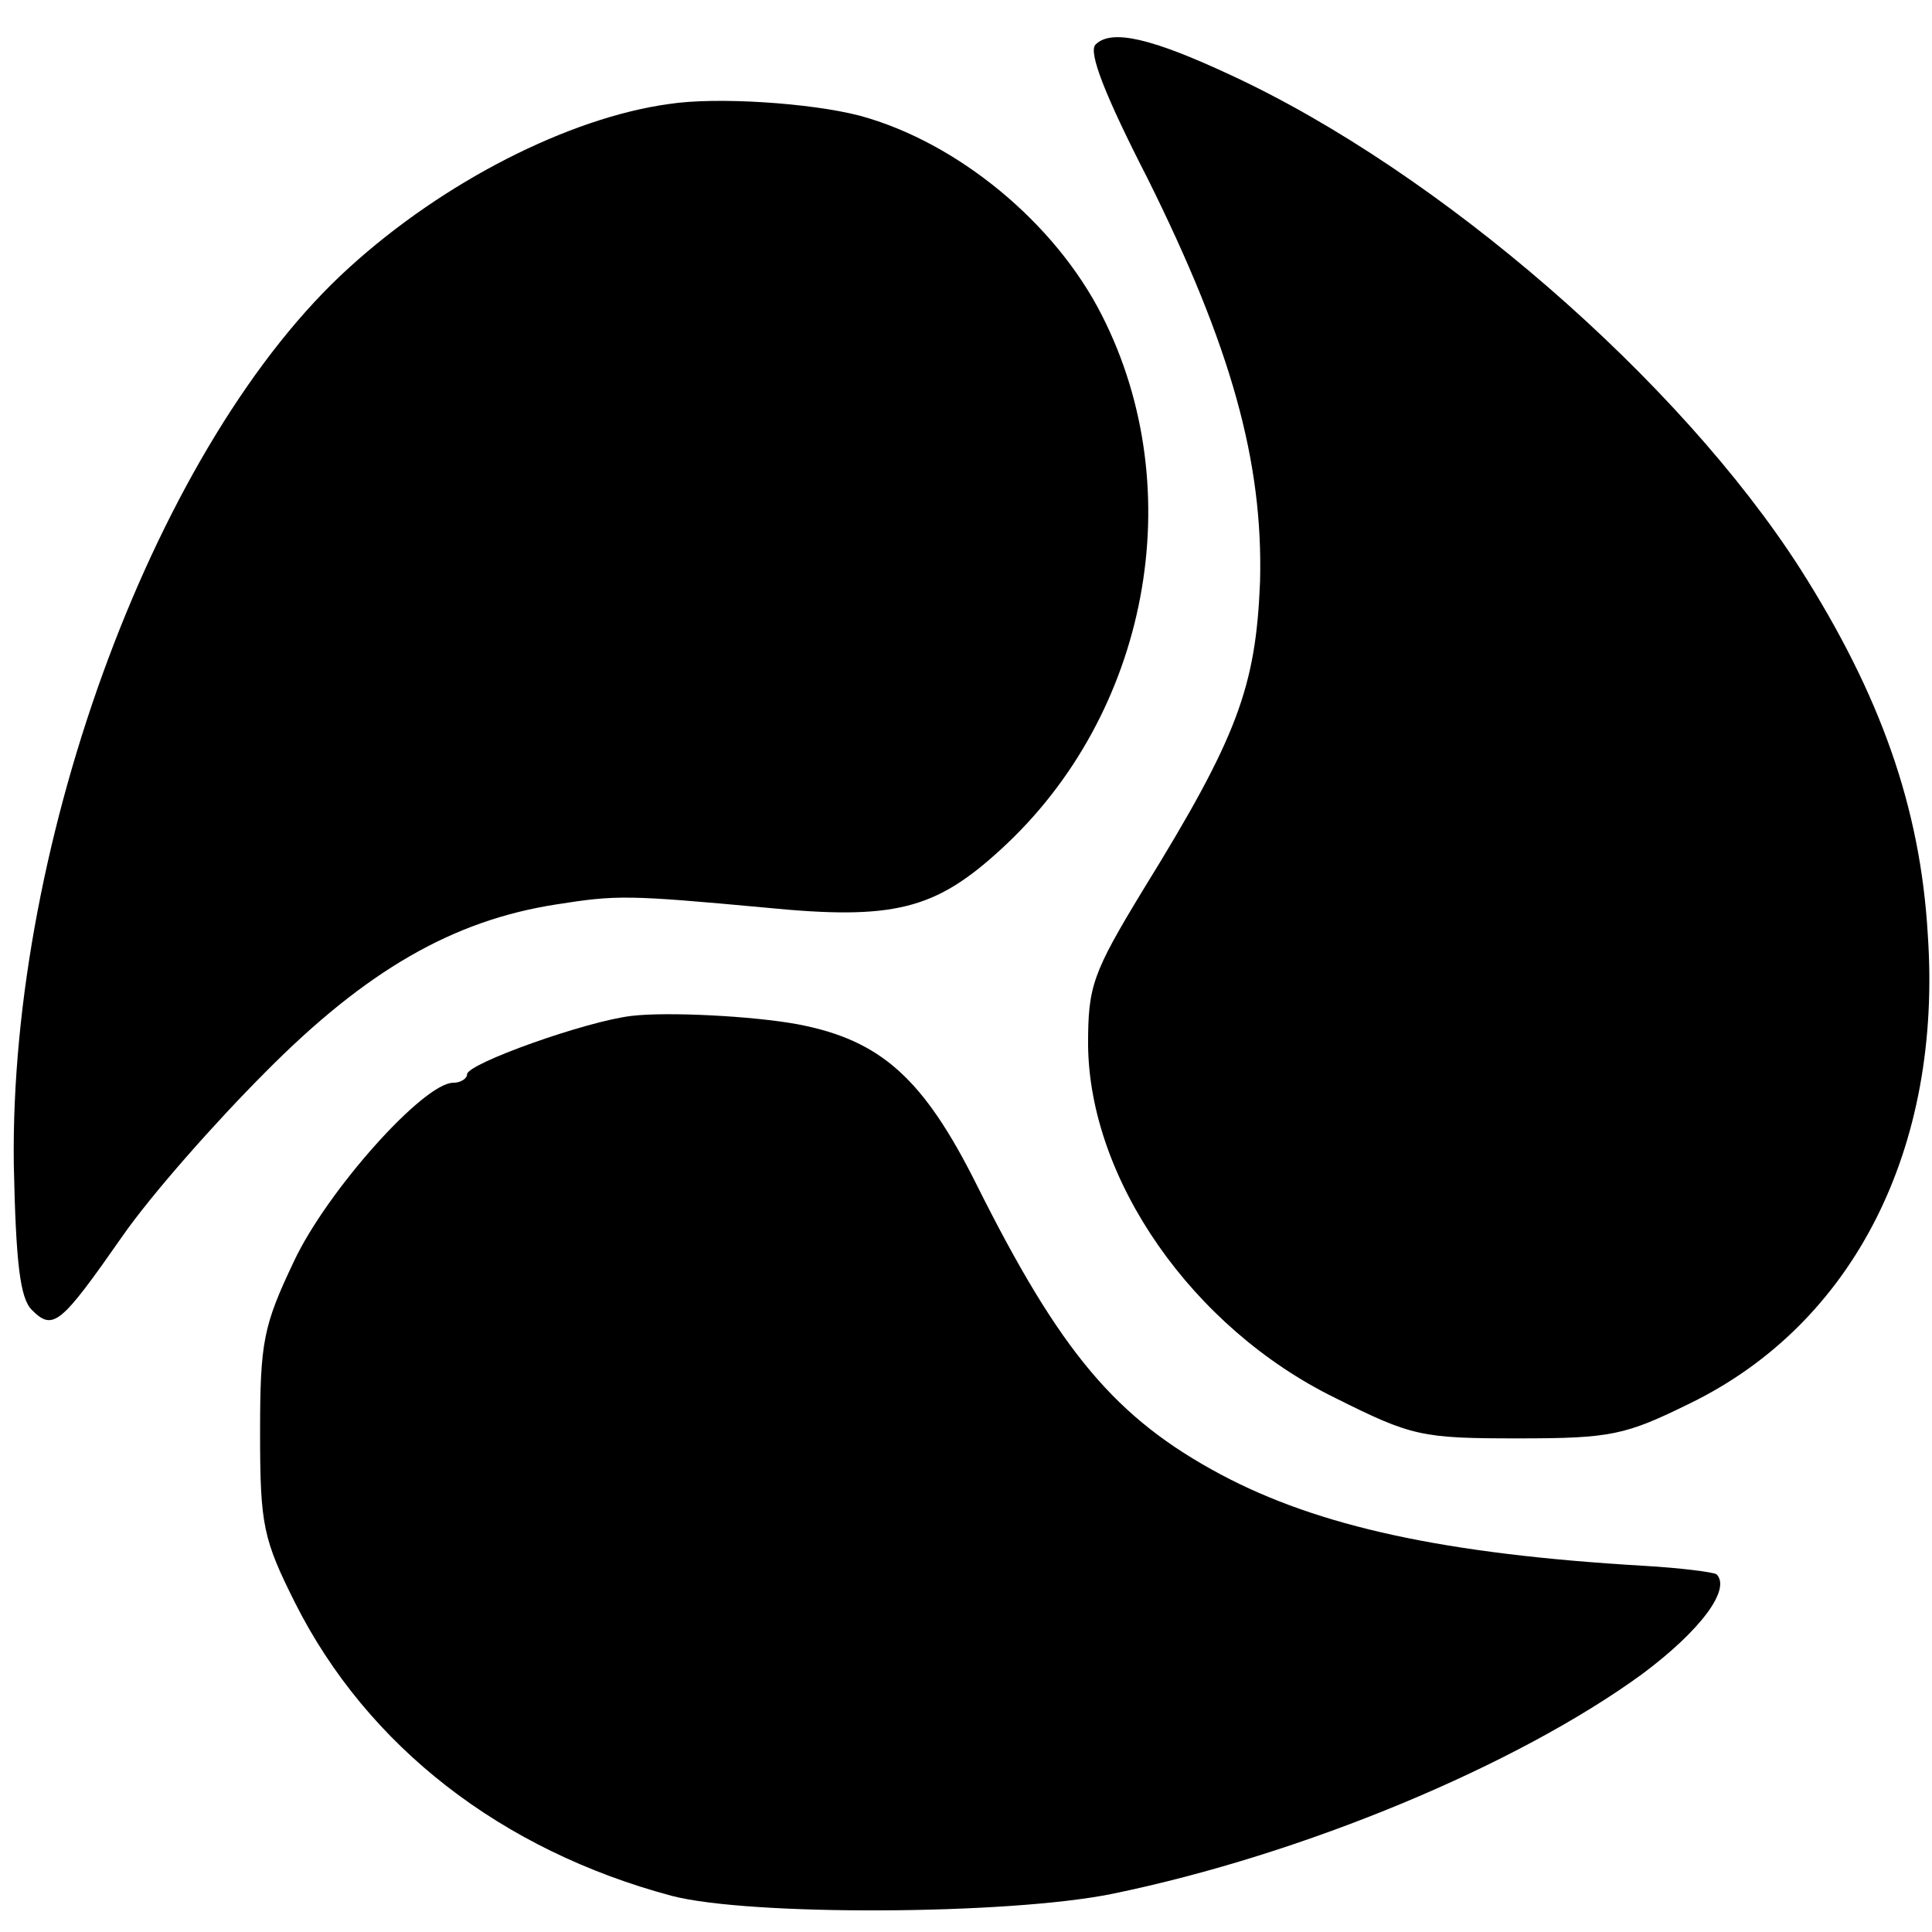
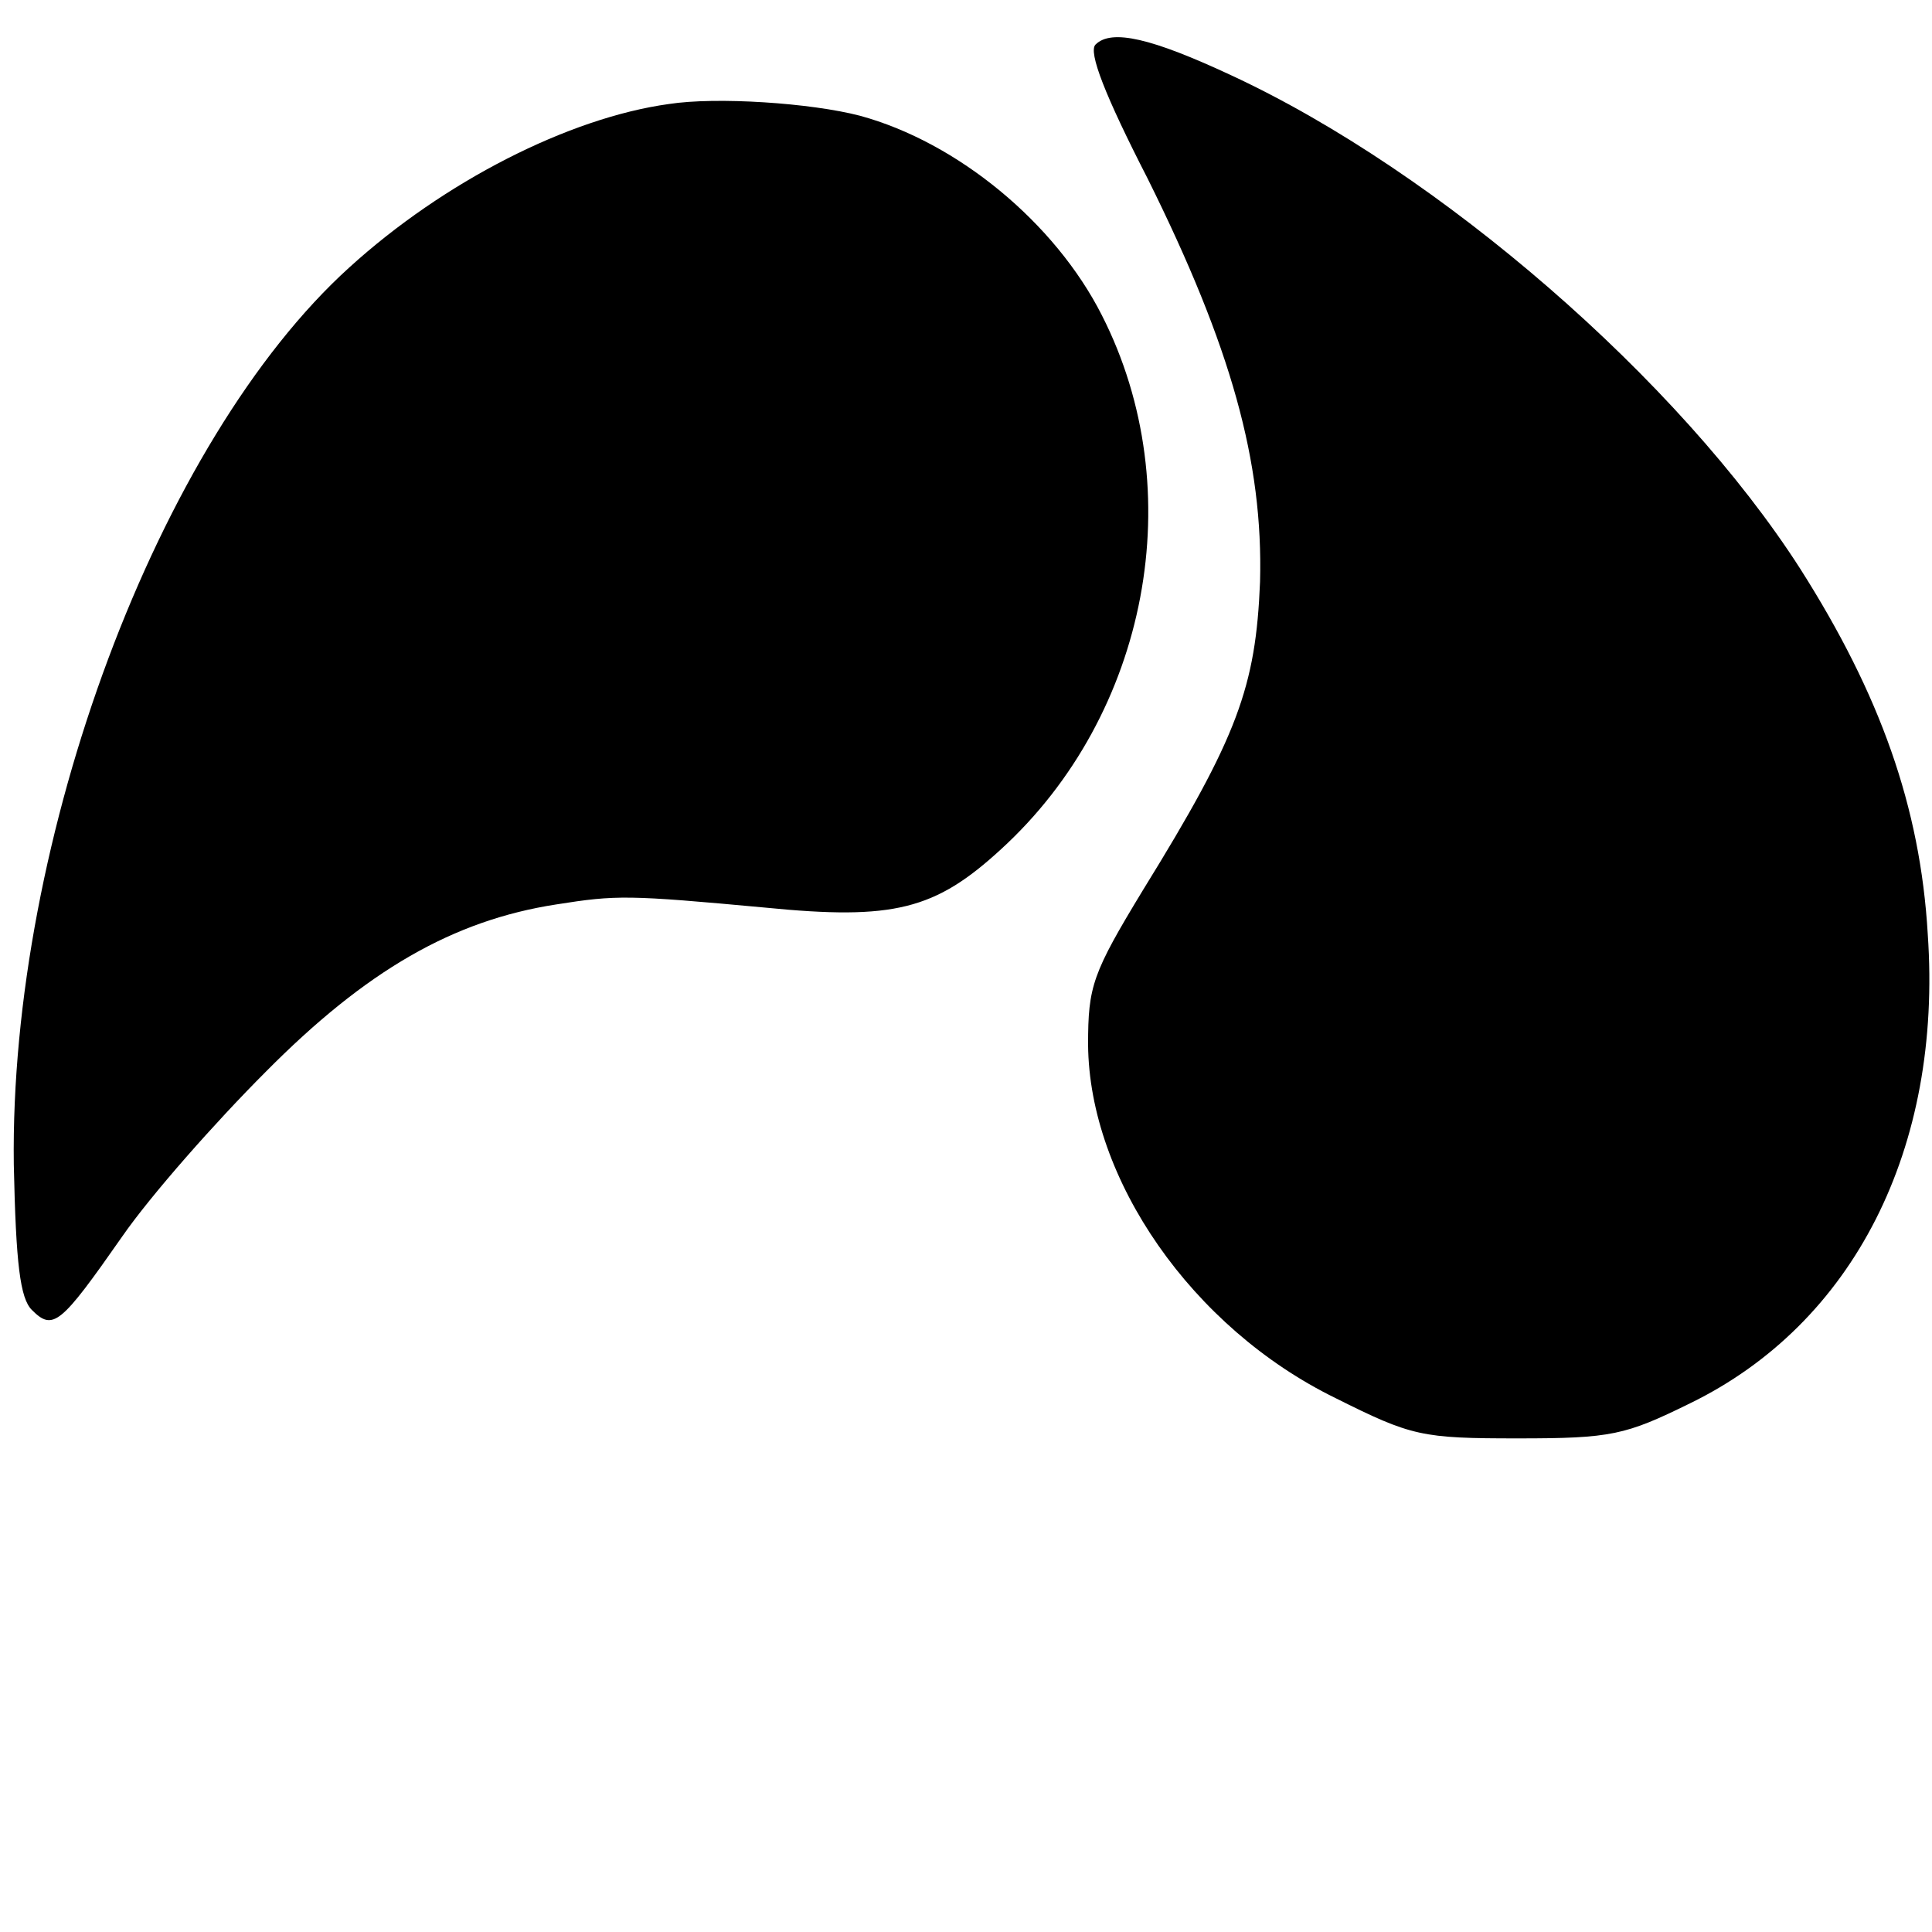
<svg xmlns="http://www.w3.org/2000/svg" version="1.0" width="182pt" height="182pt" viewBox="0 0 182 182" preserveAspectRatio="xMidYMid meet">
  <g transform="translate(0,182) scale(0.1,-0.1)" fill="#000000" stroke="none">
    <path d="M1032 1778 c-7 -7 9 -48 49 -126 79 -159 109 -267 106 -380 -4 -99 -21 -146 -110 -290 -48 -79 -52 -91 -52 -146 1 -127 98 -267 233 -333 72 -36 81 -38 172 -38 88 0 101 3 162 33 154 75 238 240 224 442 -7 120 -45 226 -120 344 -114 178 -340 374 -536 465 -75 35 -113 44 -128 29z" />
    <path d="M630 1722 c-94 -13 -212 -73 -301 -154 -180 -163 -320 -538 -316 -845 2 -94 6 -126 17 -137 20 -20 27 -14 85 69 27 39 88 108 135 155 95 96 177 143 274 158 57 9 67 9 197 -3 121 -12 160 -2 222 55 139 127 179 338 95 503 -44 87 -136 163 -228 188 -46 12 -135 18 -180 11z" />
-     <path d="M595 863 c-43 -5 -155 -45 -155 -55 0 -4 -6 -8 -13 -8 -28 0 -119 -102 -150 -168 -29 -61 -32 -76 -32 -162 0 -87 3 -100 33 -160 68 -135 194 -233 355 -276 73 -19 317 -18 415 2 180 37 381 121 499 207 55 41 84 80 70 94 -3 2 -34 6 -69 8 -187 11 -306 37 -398 86 -99 53 -151 115 -230 273 -50 100 -90 136 -168 151 -43 8 -124 12 -157 8z" />
  </g>
</svg>